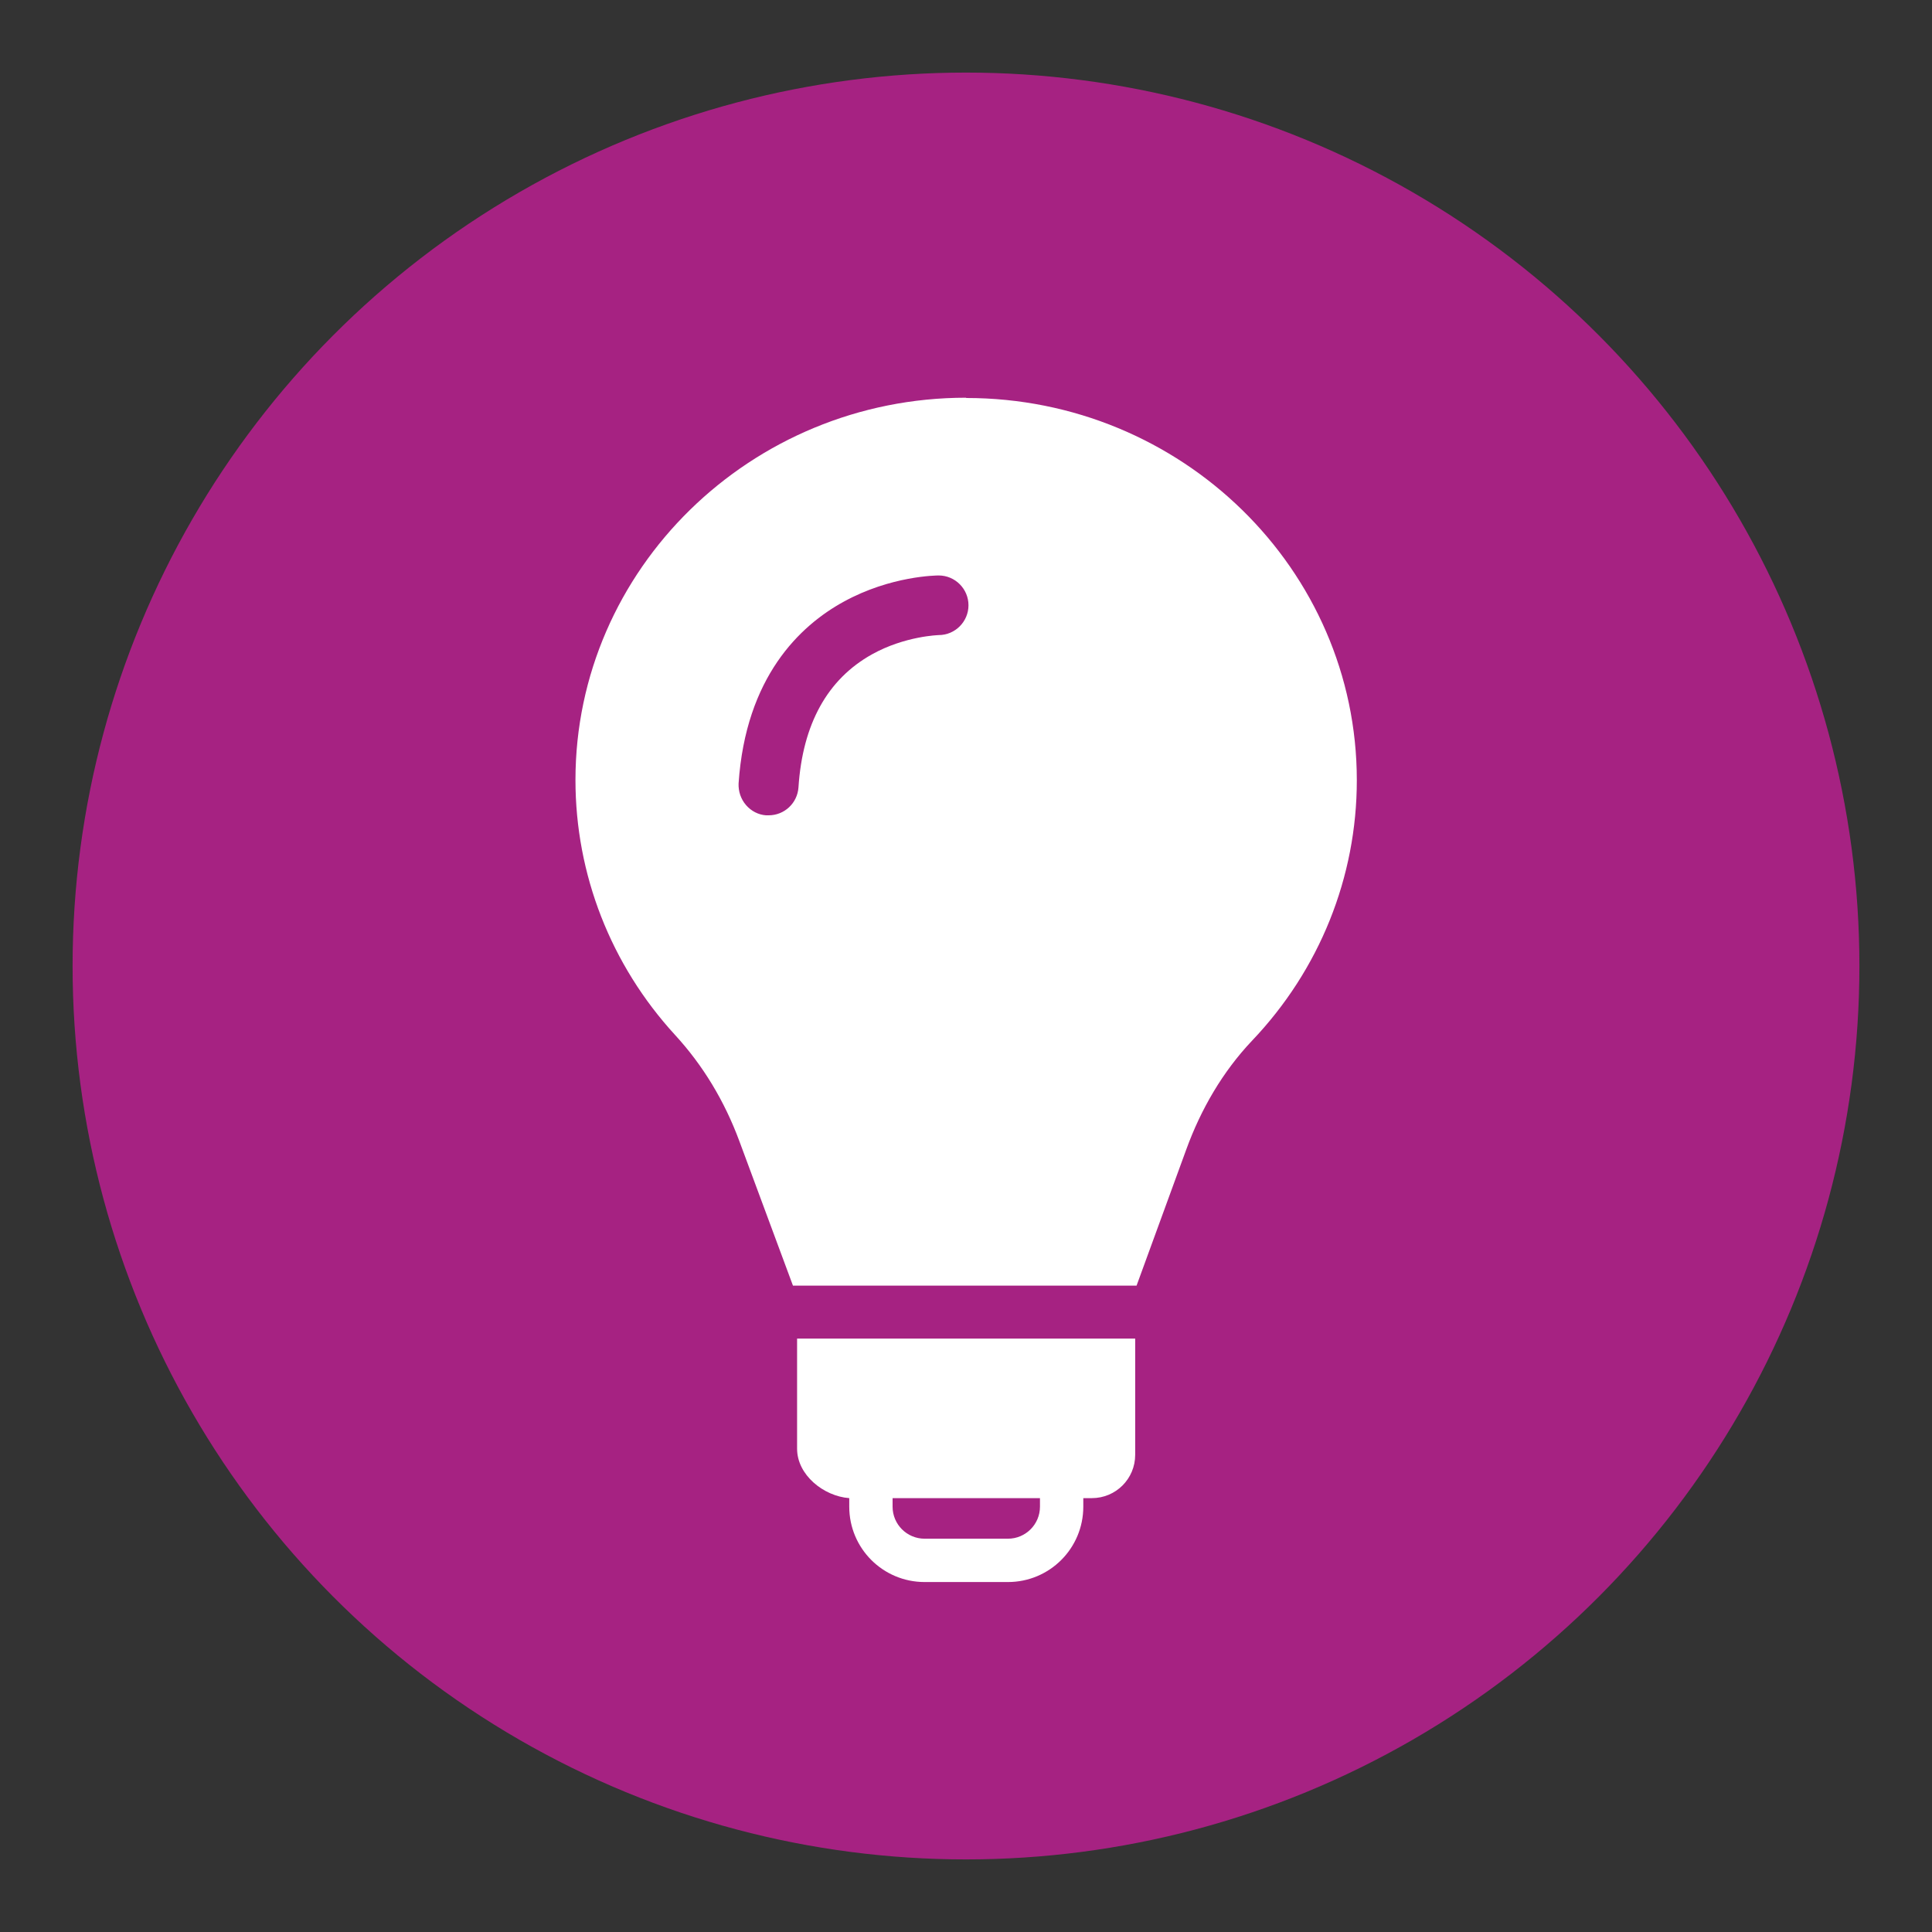
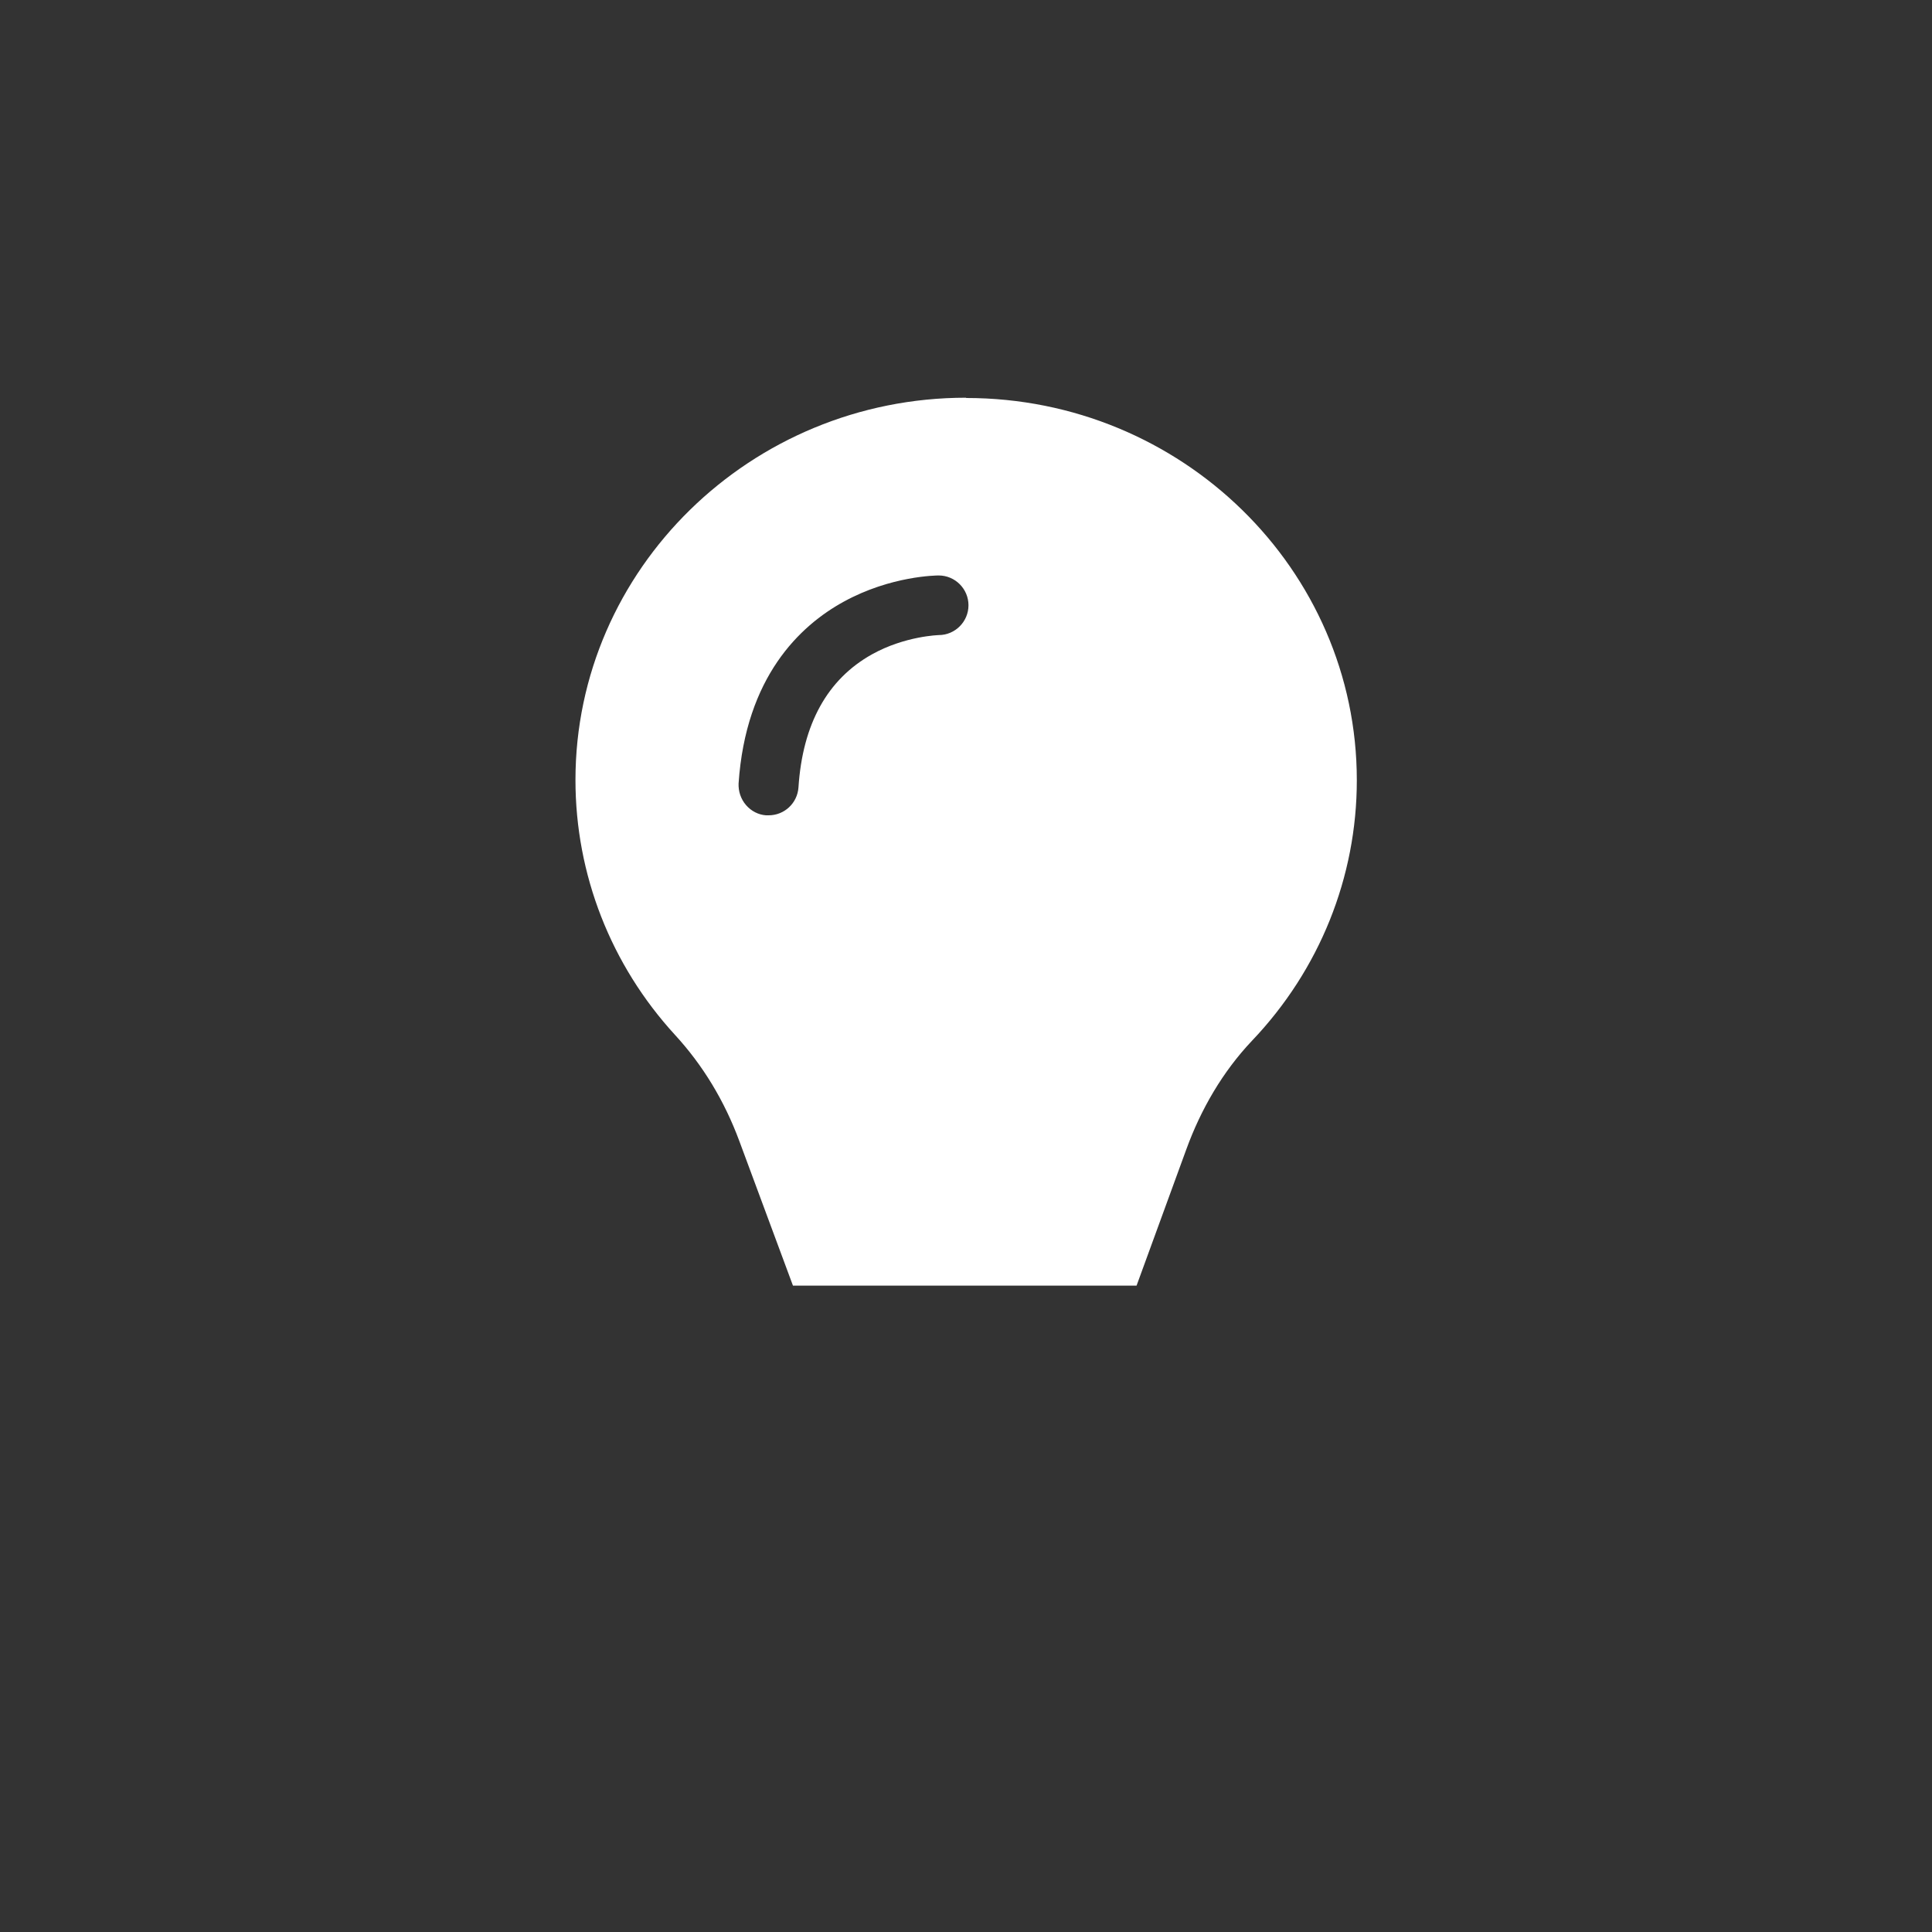
<svg xmlns="http://www.w3.org/2000/svg" id="Layer_1" viewBox="0 0 70 70">
  <rect x="0" y="0" width="70" height="70" fill="#333333" stroke="none" />
  <defs>
    <style>.cls-1{fill:#fff;}.cls-2{fill:#a62282;}</style>
  </defs>
-   <circle class="cls-2" cx="35" cy="35" r="32.37" />
-   <path class="cls-1" d="m41.13,48.5h-12.25v3.99c0,.95.96,1.72,1.89,1.79v.31c0,1.51,1.22,2.73,2.73,2.73h3.02c1.51,0,2.73-1.22,2.73-2.73v-.31h.31c.87,0,1.57-.7,1.57-1.57v-4.21Zm-3.45,5.78v.31c0,.64-.52,1.16-1.16,1.16h-3.02c-.64,0-1.16-.52-1.16-1.16v-.31h5.34Z" />
  <path class="cls-1" d="m35,14.41c-7.8,0-14.15,6.22-14.15,13.85,0,3.42,1.28,6.7,3.61,9.24,1.01,1.1,1.79,2.39,2.33,3.85l1.94,5.23h12.45l1.8-4.93c.53-1.46,1.32-2.82,2.38-3.94,2.45-2.57,3.8-5.93,3.8-9.44,0-7.64-6.35-13.85-14.15-13.85Zm-.98,8.6s-1.23.03-2.43.7c-1.61.9-2.51,2.52-2.66,4.82-.04.57-.51,1.01-1.08,1.01h-.1c-.27-.02-.53-.15-.72-.37s-.28-.5-.27-.78c.26-3.86,2.22-5.72,3.81-6.59,1.71-.94,3.37-.95,3.44-.95.6,0,1.08.49,1.08,1.08s-.48,1.08-1.08,1.08Z" />
</svg>